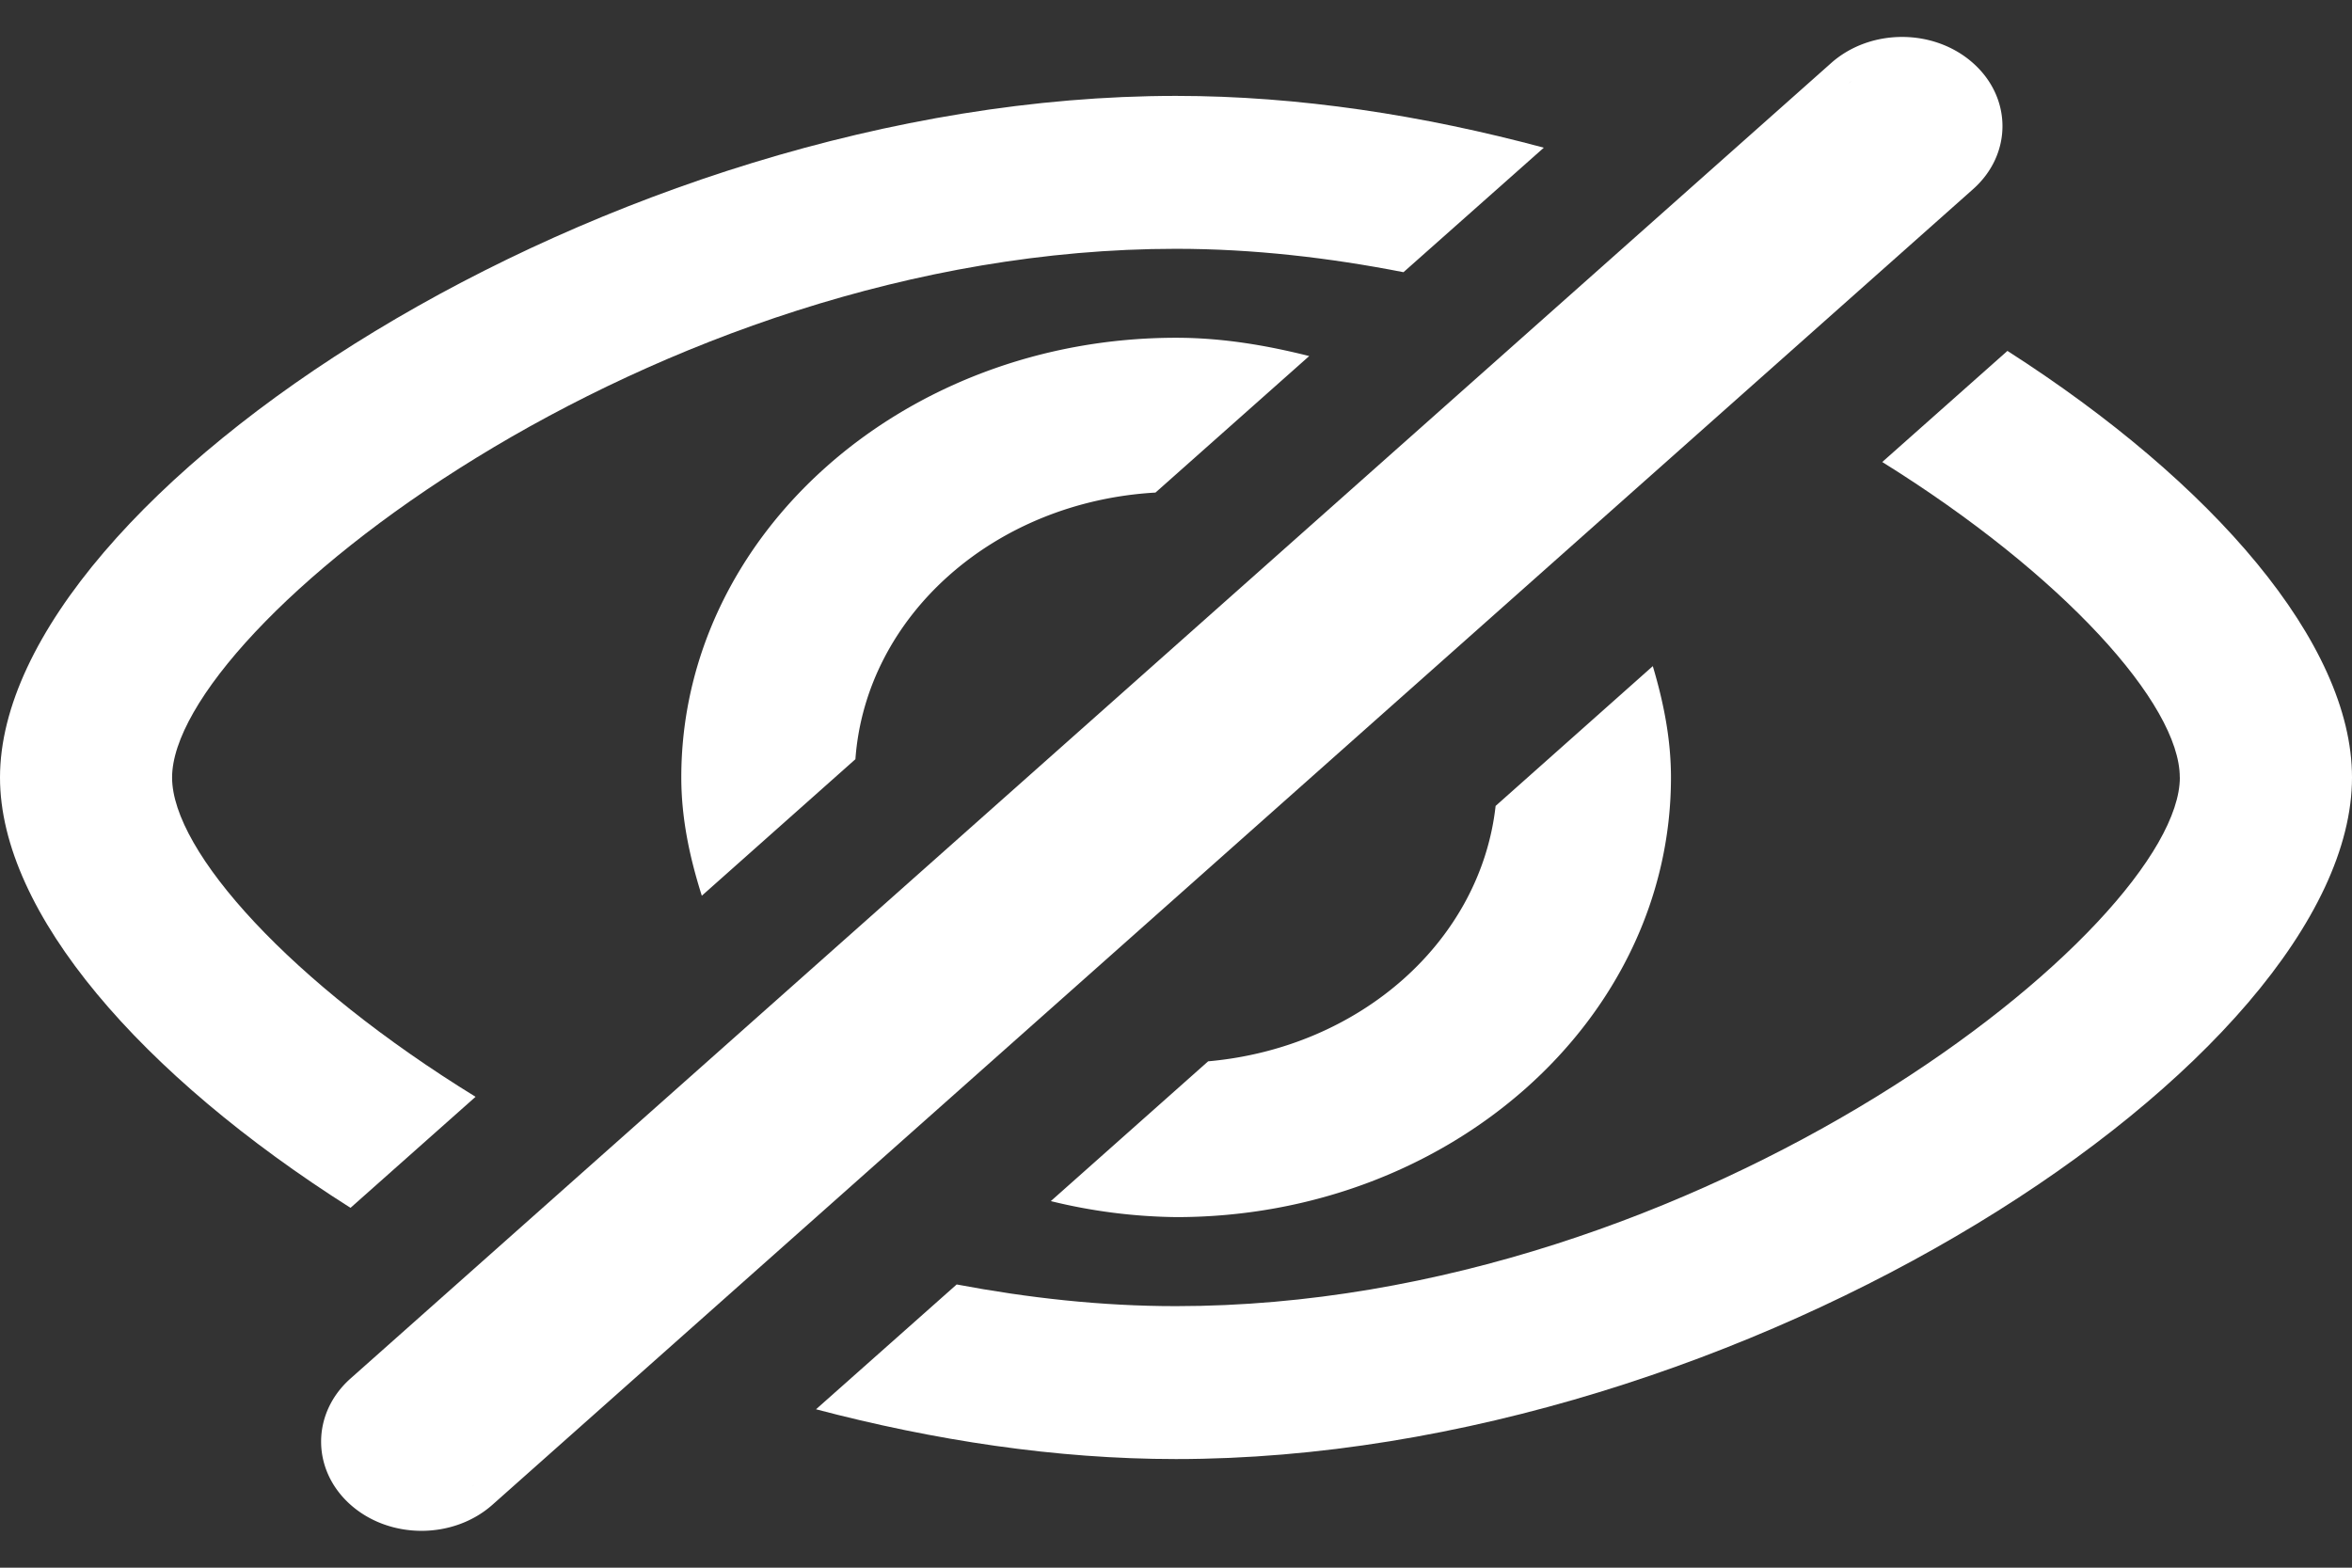
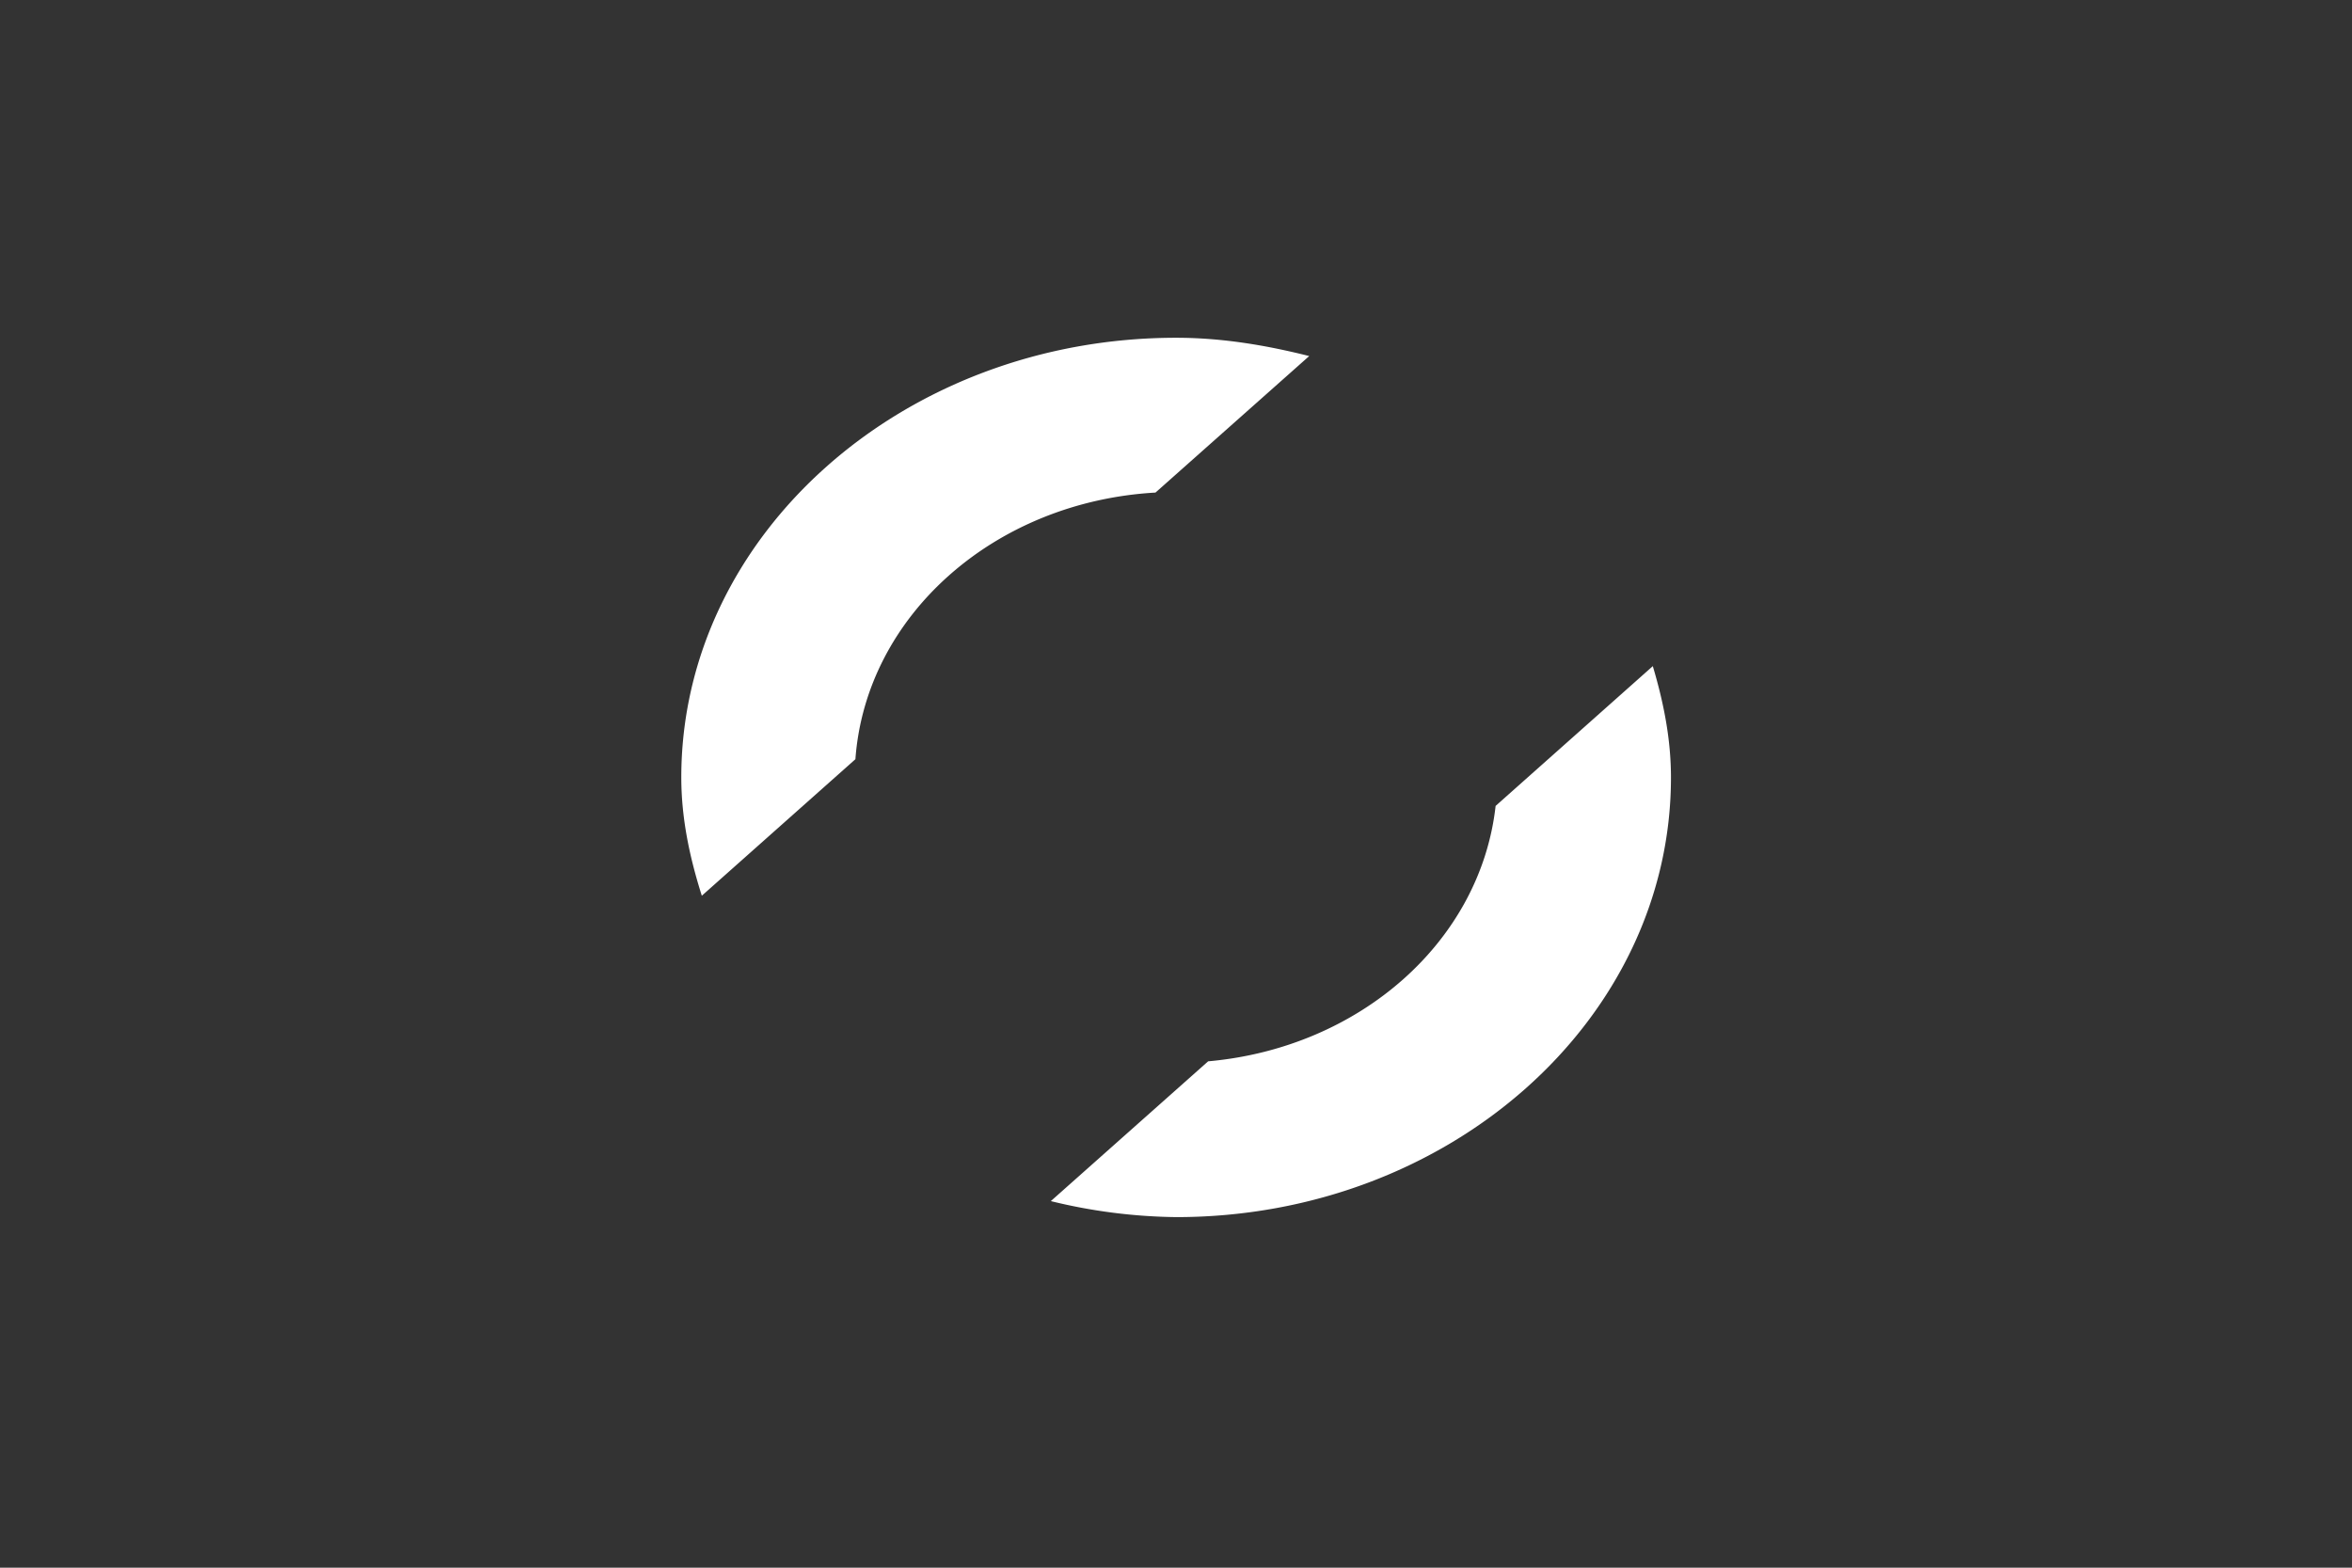
<svg xmlns="http://www.w3.org/2000/svg" width="36" height="24" fill="none">
  <rect width="100%" height="100%" fill="#333333" stroke="none" />
-   <path fill-rule="evenodd" clip-rule="evenodd" d="M33.365 11.902c0 2.267-7.305 8.094-15.366 8.094-1.141 0-2.263-.126-3.356-.332l-2.153 1.911c1.804.475 3.669.762 5.51.762 8.69 0 18-6.125 18-10.435 0-2.052-2.124-4.512-5.274-6.53L28.81 7.073c2.77 1.724 4.554 3.709 4.554 4.828zM2.634 11.903C2.634 9.635 9.94 3.809 18 3.809c1.185 0 2.351.137 3.482.358l2.148-1.906c-1.84-.494-3.747-.793-5.63-.793-8.69 0-18 6.125-18 10.435 0 2.072 2.164 4.56 5.365 6.588l1.914-1.7c-2.824-1.737-4.645-3.757-4.645-4.888z" fill="#fff" />
  <path fill-rule="evenodd" clip-rule="evenodd" d="m17.687 7.54 2.352-2.089c-.652-.164-1.328-.28-2.037-.28-4.176 0-7.574 3.02-7.574 6.73 0 .632.13 1.231.314 1.812l2.351-2.09c.16-2.196 2.125-3.942 4.594-4.082zM18.492 16.248l-2.408 2.14a8.409 8.409 0 0 0 1.92.245c4.175 0 7.572-3.018 7.572-6.73 0-.592-.114-1.155-.278-1.705l-2.406 2.14c-.231 2.069-2.072 3.703-4.4 3.91z" fill="#fff" />
-   <path d="M30.2.966c.6.533.6 1.397 0 1.93L7.538 23.036c-.6.533-1.573.533-2.173 0-.6-.534-.6-1.398 0-1.932L28.027.966c.6-.534 1.573-.534 2.173 0zM28.337 2.62c.429.38 1.124.38 1.552 0L7.227 22.759a.9.9 0 0 0 0-1.38 1.197 1.197 0 0 0-1.552 0L28.337 1.241a.9.9 0 0 0 0 1.38z" fill="#fff" />
</svg>